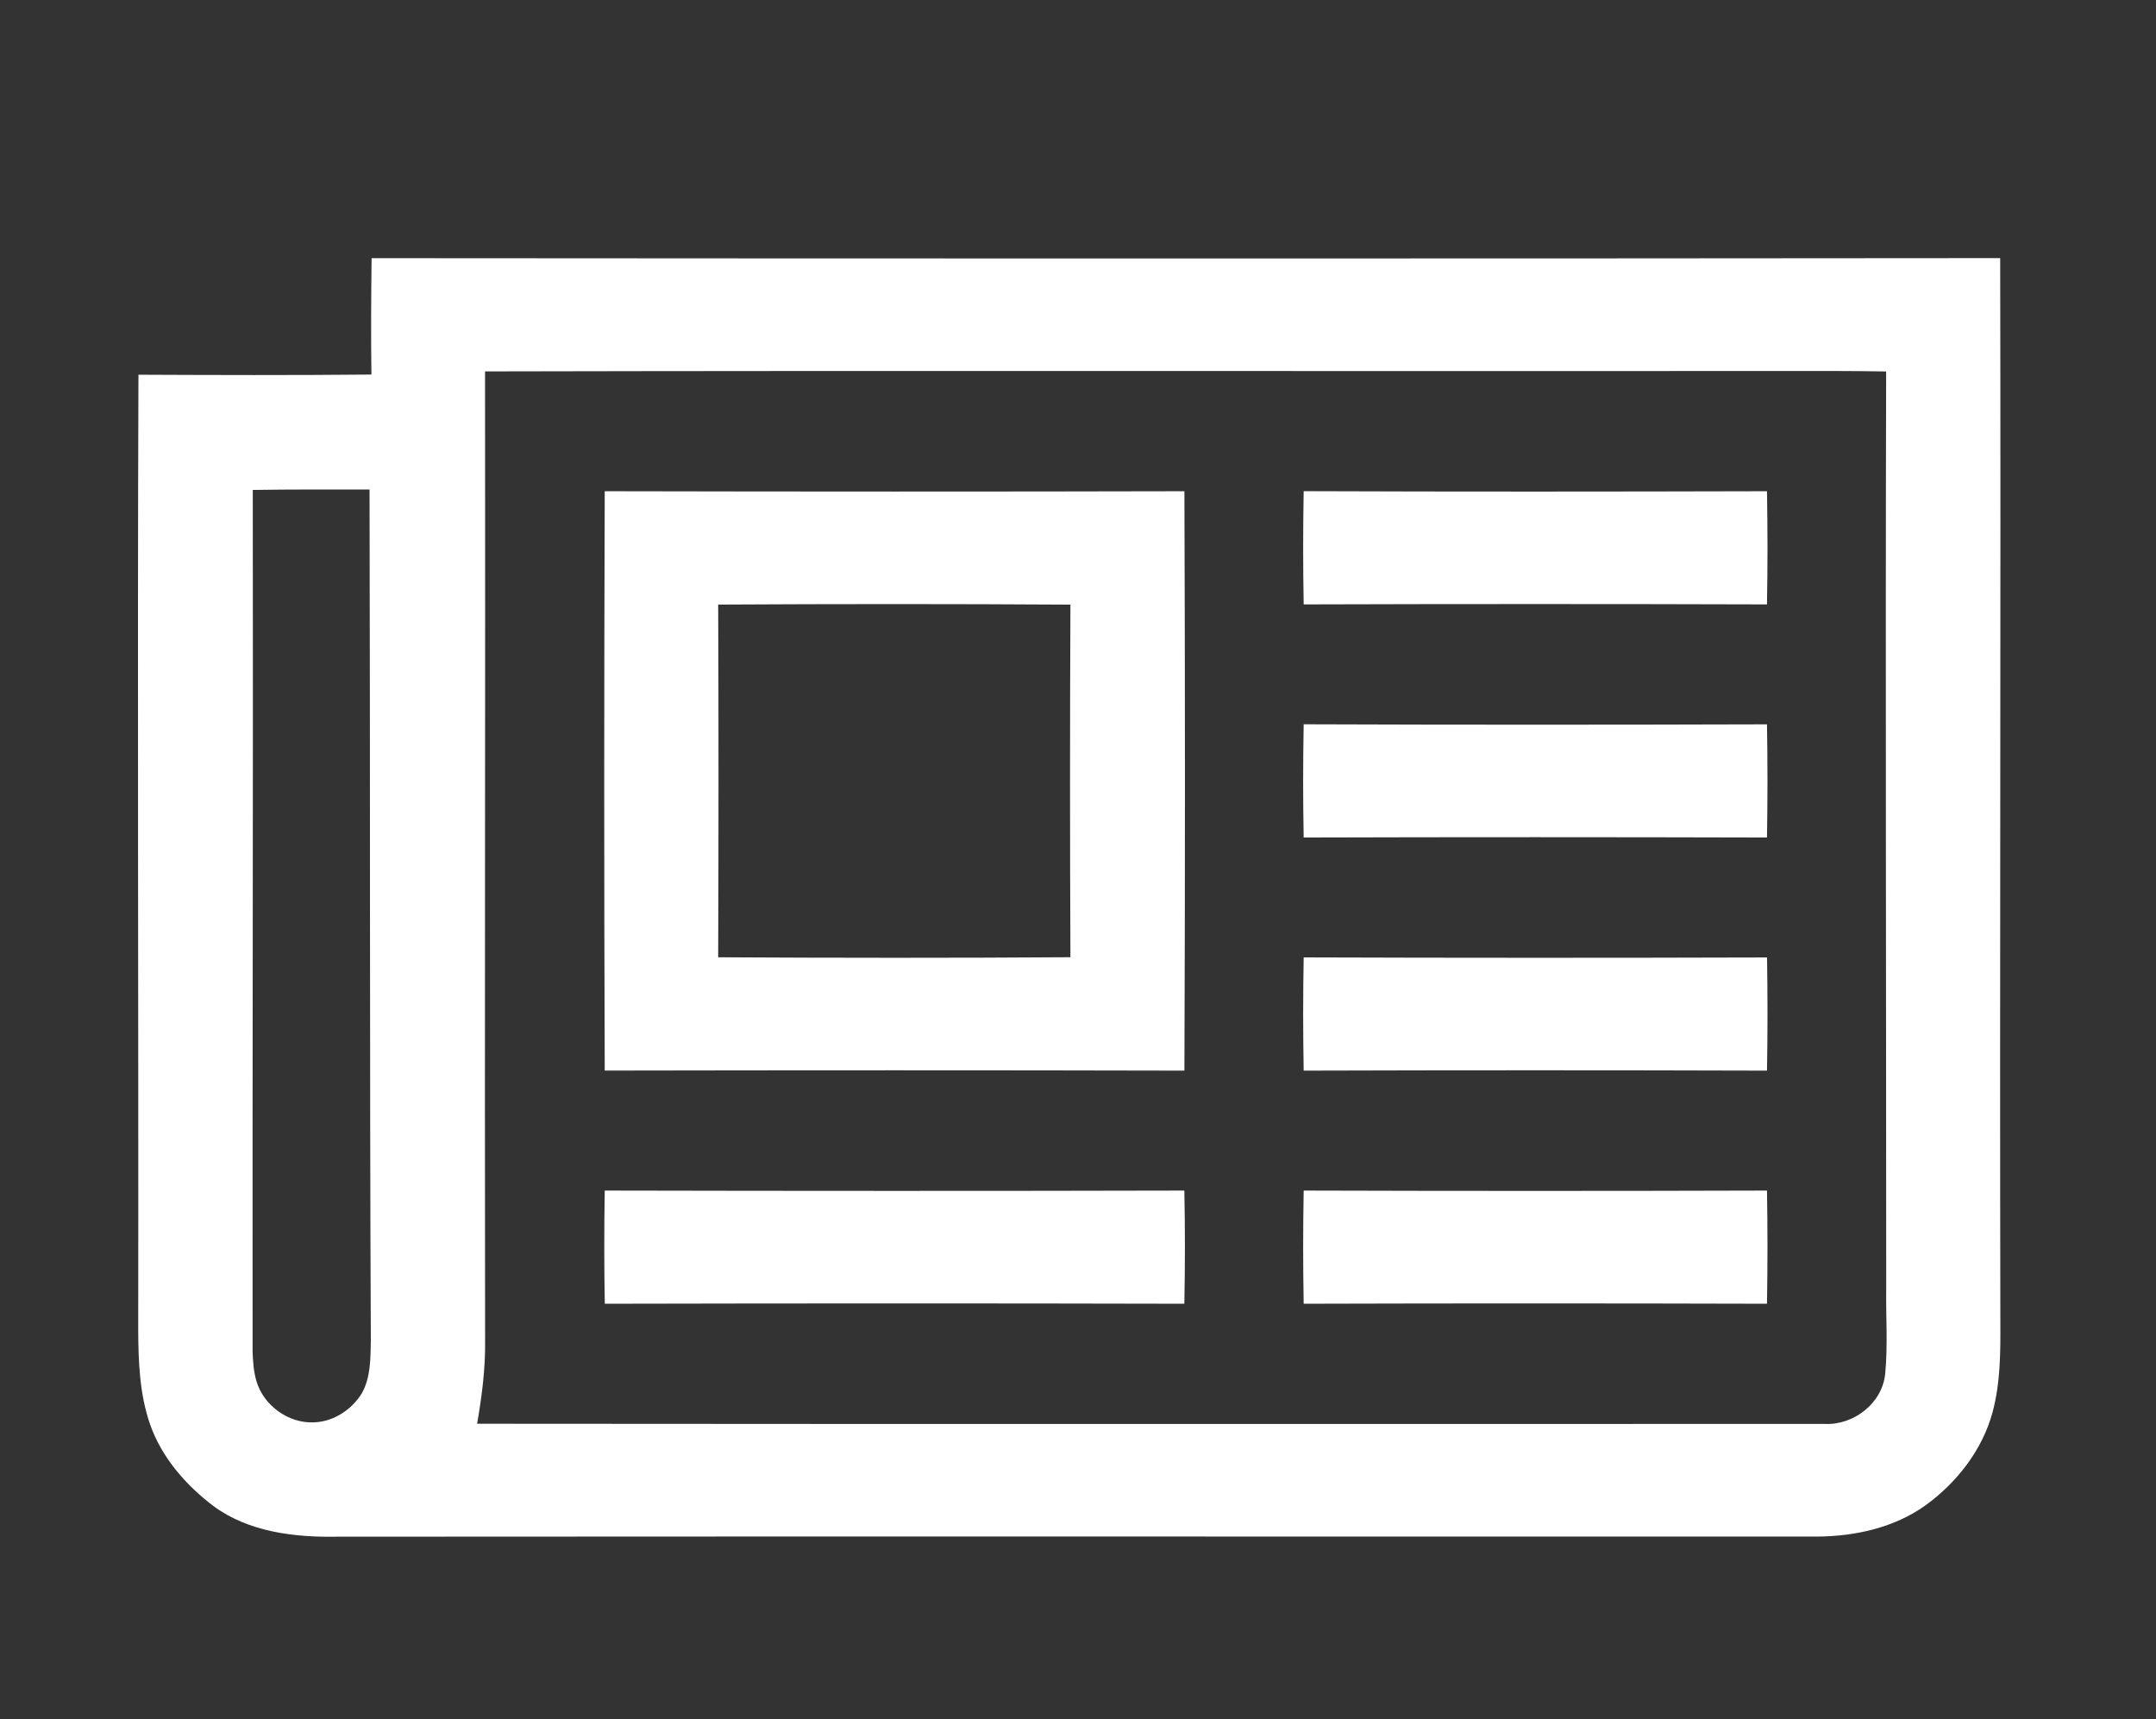
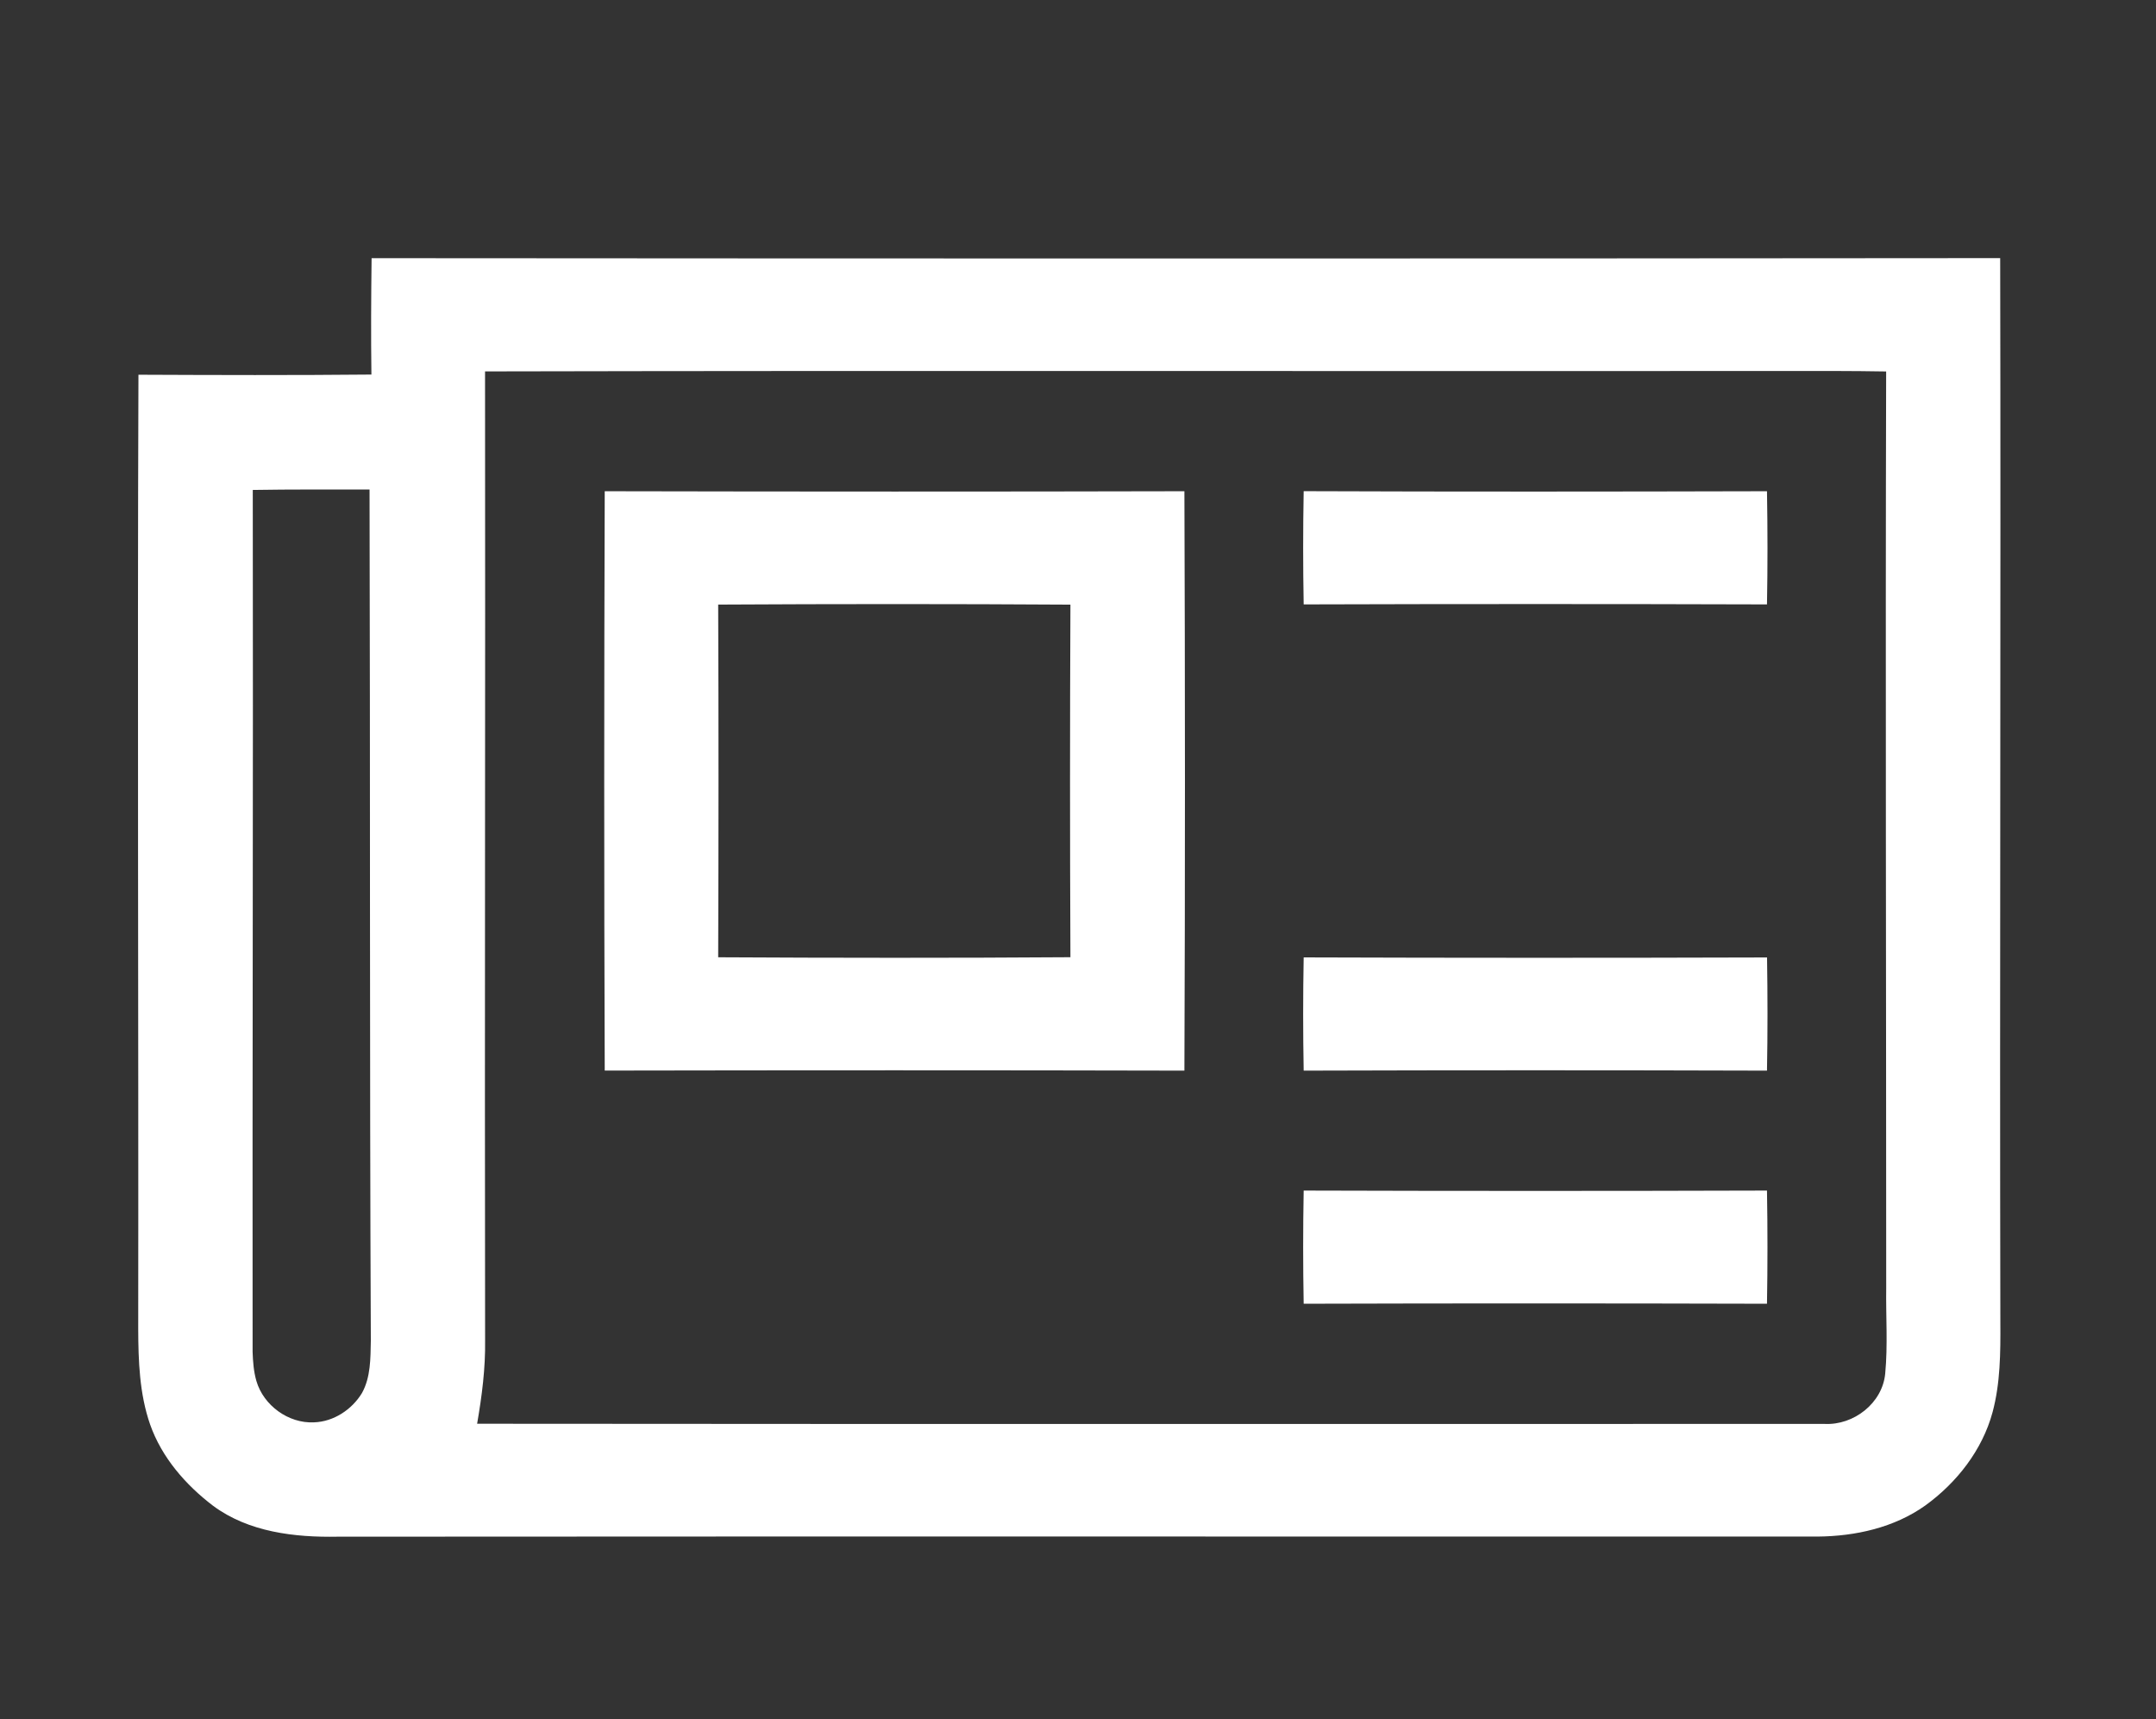
<svg xmlns="http://www.w3.org/2000/svg" width="370pt" height="295pt" viewBox="0 0 370 295" version="1.1">
  <rect x="0" y="0" width="370" height="295" fill="#333333" stroke="none" />
  <g id="#ffffffff">
    <path fill="#ffffff" opacity="1.00" d=" M 63.77 44.30 C 156.93 44.37 250.09 44.38 343.26 44.29 C 343.39 105.19 343.16 166.09 343.29 226.99 C 343.32 232.12 343.29 237.34 341.95 242.33 C 340.19 248.83 335.81 254.41 330.42 258.32 C 325.08 262.13 318.42 263.60 311.95 263.66 C 227.28 263.67 142.62 263.62 57.95 263.68 C 50.57 263.82 42.67 262.90 36.57 258.38 C 31.85 254.79 27.75 250.08 25.76 244.42 C 23.93 239.17 23.74 233.53 23.72 228.03 C 23.79 173.45 23.56 118.87 23.76 64.30 C 37.08 64.36 50.41 64.40 63.74 64.27 C 63.65 57.61 63.69 50.96 63.77 44.30 M 83.24 63.73 C 83.31 119.15 83.16 174.57 83.25 229.99 C 83.32 234.80 82.70 239.57 81.88 244.30 C 158.96 244.37 236.04 244.33 313.11 244.33 C 318.12 244.59 323.06 240.77 323.53 235.68 C 323.99 230.80 323.63 225.89 323.70 221.00 C 323.70 168.58 323.55 116.16 323.69 63.74 C 317.80 63.64 311.90 63.65 306.00 63.66 C 231.75 63.72 157.50 63.57 83.24 63.73 M 43.38 84.07 C 43.46 133.37 43.30 182.66 43.35 231.96 C 43.41 233.64 43.53 235.33 44.00 236.96 C 45.22 241.16 49.51 244.28 53.89 244.06 C 57.26 243.95 60.40 241.87 62.12 239.03 C 63.63 236.30 63.58 233.07 63.64 230.05 C 63.42 181.36 63.55 132.68 63.42 84.00 C 56.74 84.00 50.06 83.96 43.38 84.07 Z" />
    <path fill="#ffffff" opacity="1.00" d=" M 103.78 84.29 C 136.94 84.36 170.10 84.37 203.26 84.29 C 203.38 117.43 203.39 150.57 203.26 183.71 C 170.10 183.63 136.94 183.64 103.78 183.70 C 103.66 150.57 103.67 117.43 103.78 84.29 M 123.25 103.74 C 123.33 123.91 123.32 144.09 123.25 164.26 C 143.40 164.37 163.55 164.39 183.70 164.25 C 183.61 144.08 183.61 123.91 183.70 103.75 C 163.55 103.62 143.40 103.63 123.25 103.74 Z" />
    <path fill="#ffffff" opacity="1.00" d=" M 223.73 84.28 C 250.23 84.38 276.74 84.36 303.24 84.29 C 303.35 90.76 303.36 97.24 303.24 103.71 C 276.73 103.63 250.23 103.63 223.73 103.71 C 223.61 97.24 223.61 90.76 223.73 84.28 Z" />
-     <path fill="#ffffff" opacity="1.00" d=" M 223.73 124.28 C 250.23 124.38 276.74 124.37 303.24 124.29 C 303.35 130.76 303.35 137.24 303.24 143.71 C 276.74 143.64 250.23 143.63 223.73 143.71 C 223.60 137.24 223.61 130.76 223.73 124.28 Z" />
    <path fill="#ffffff" opacity="1.00" d=" M 223.73 164.28 C 250.23 164.37 276.74 164.37 303.25 164.29 C 303.35 170.76 303.36 177.24 303.24 183.71 C 276.74 183.63 250.23 183.63 223.73 183.71 C 223.61 177.24 223.61 170.76 223.73 164.28 Z" />
-     <path fill="#ffffff" opacity="1.00" d=" M 103.78 204.29 C 136.94 204.36 170.10 204.37 203.25 204.29 C 203.38 210.76 203.38 217.24 203.25 223.71 C 170.10 223.63 136.94 223.64 103.79 223.71 C 103.67 217.23 103.68 210.76 103.78 204.29 Z" />
    <path fill="#ffffff" opacity="1.00" d=" M 223.73 204.29 C 250.23 204.37 276.74 204.37 303.24 204.29 C 303.35 210.76 303.35 217.24 303.24 223.71 C 276.74 223.64 250.23 223.63 223.73 223.71 C 223.61 217.24 223.61 210.76 223.73 204.29 Z" />
  </g>
</svg>